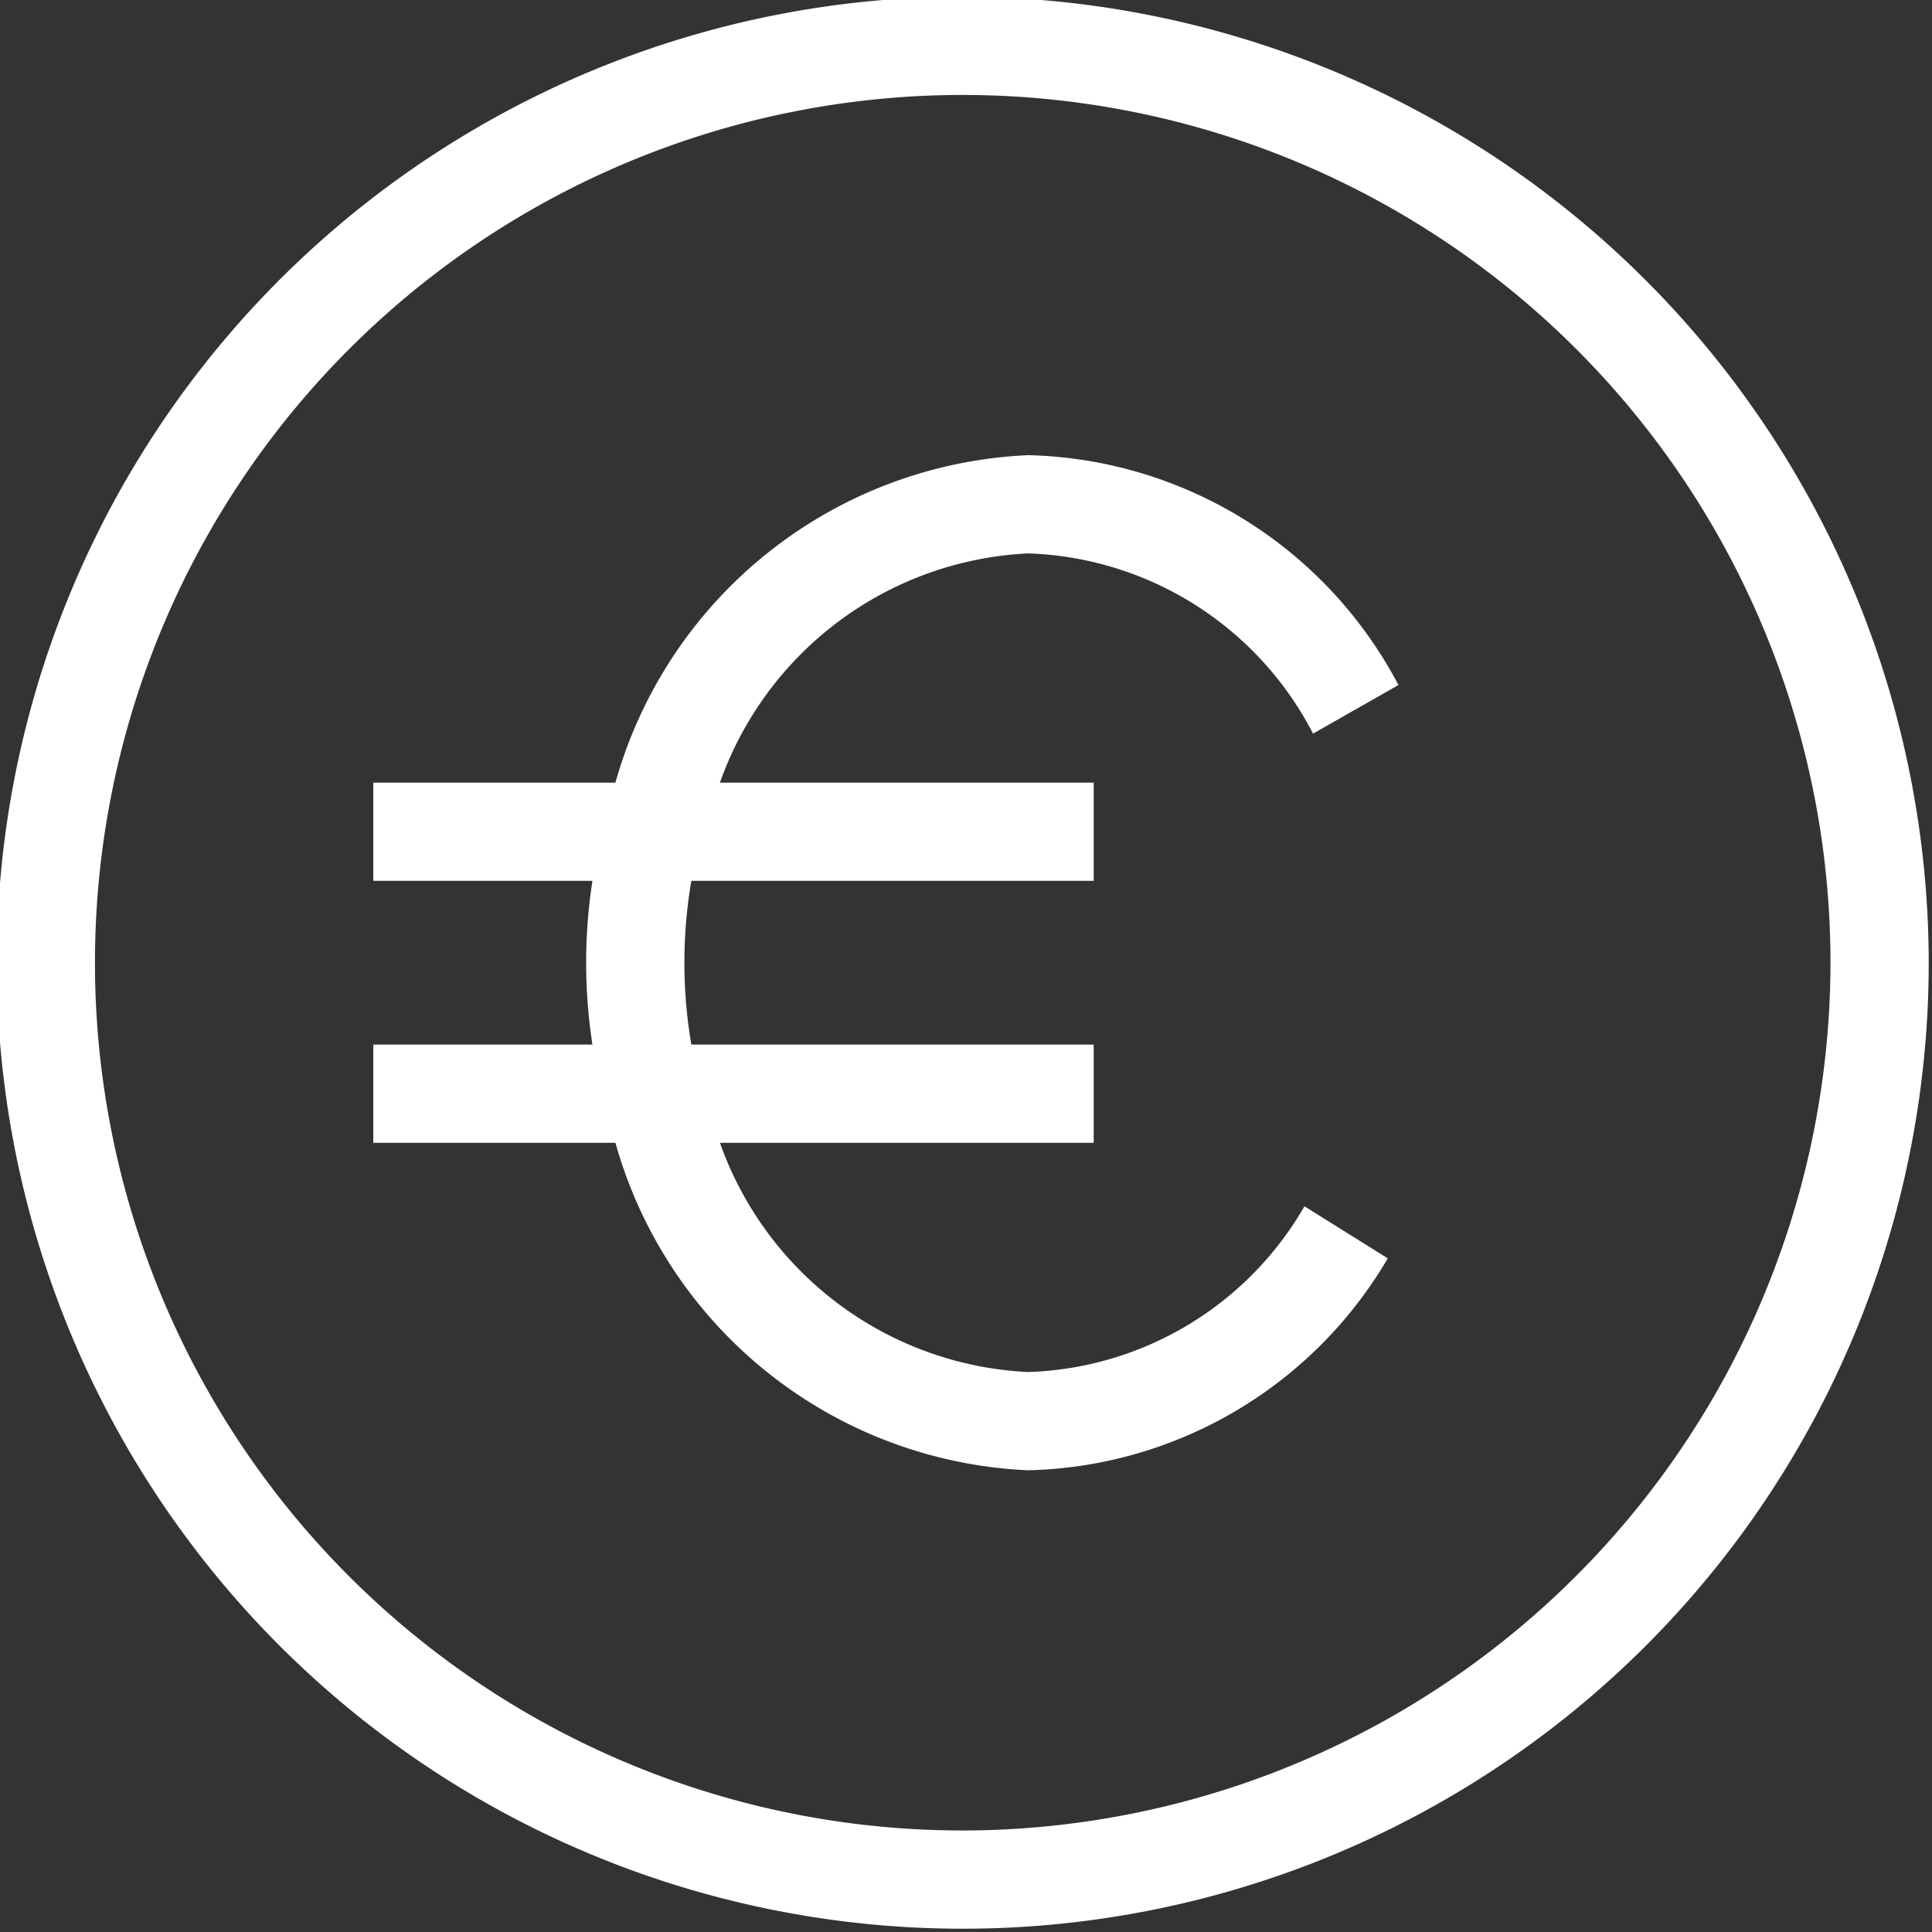
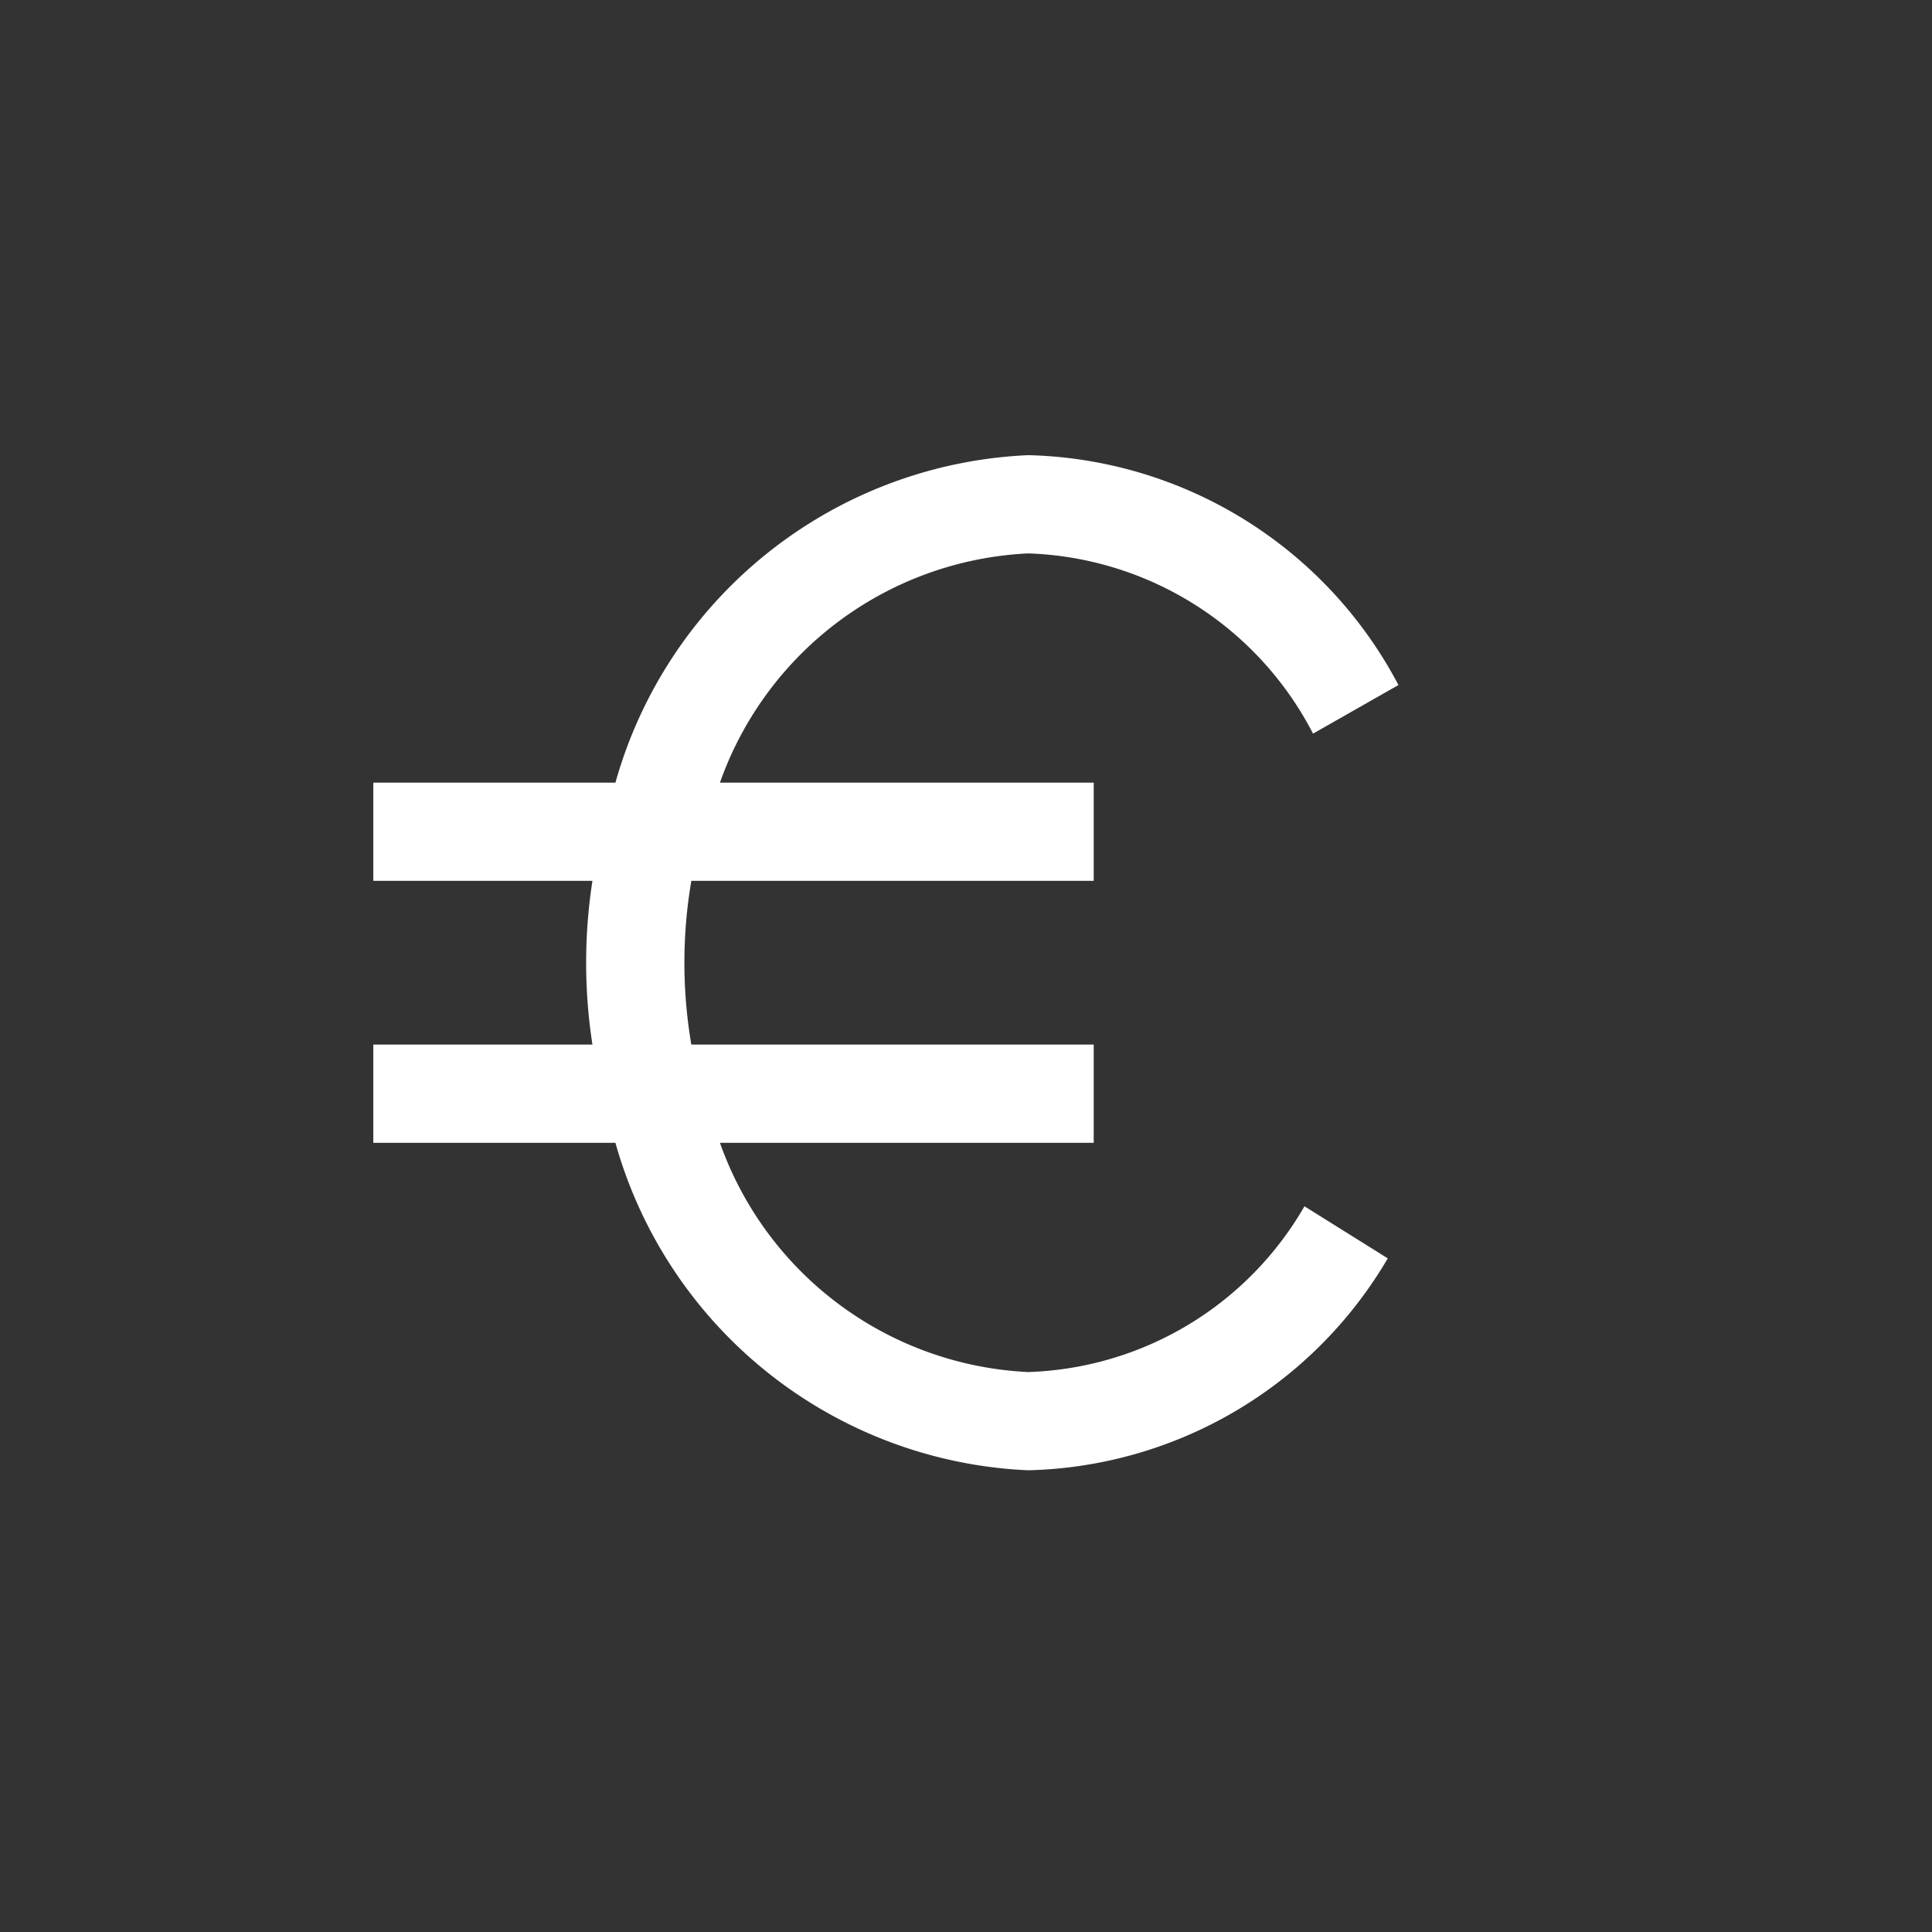
<svg xmlns="http://www.w3.org/2000/svg" data-name="Layer 3" fill="#ffffff" height="29.5" preserveAspectRatio="xMidYMid meet" version="1" viewBox="9.3 9.3 29.5 29.5" width="29.5" zoomAndPan="magnify">
  <rect x="9.3" y="9.3" width="29.5" height="29.5" fill="#333333" stroke="none" />
  <g id="change1_1">
-     <path d="M24,9.25A14.75,14.75,0,1,0,38.75,24,14.767,14.767,0,0,0,24,9.25Zm0,28A13.25,13.25,0,1,1,37.25,24,13.265,13.265,0,0,1,24,37.25Z" fill="inherit" />
-   </g>
+     </g>
  <g id="change1_2">
    <path d="M25,17.75a5.084,5.084,0,0,1,4.349,2.752l1.304-.742A6.563,6.563,0,0,0,25,16.25a6.86,6.86,0,0,0-6.303,5H15v1.5h3.346a8.178,8.178,0,0,0,0,2.5H15v1.5h3.697a6.86,6.86,0,0,0,6.303,5,6.543,6.543,0,0,0,5.49-3.236l-1.272-.795A5.056,5.056,0,0,1,25,30.25a5.257,5.257,0,0,1-4.707-3.5H26v-1.5H19.856a7.437,7.437,0,0,1,0-2.5H26v-1.5H20.293A5.257,5.257,0,0,1,25,17.75Z" fill="inherit" />
  </g>
</svg>